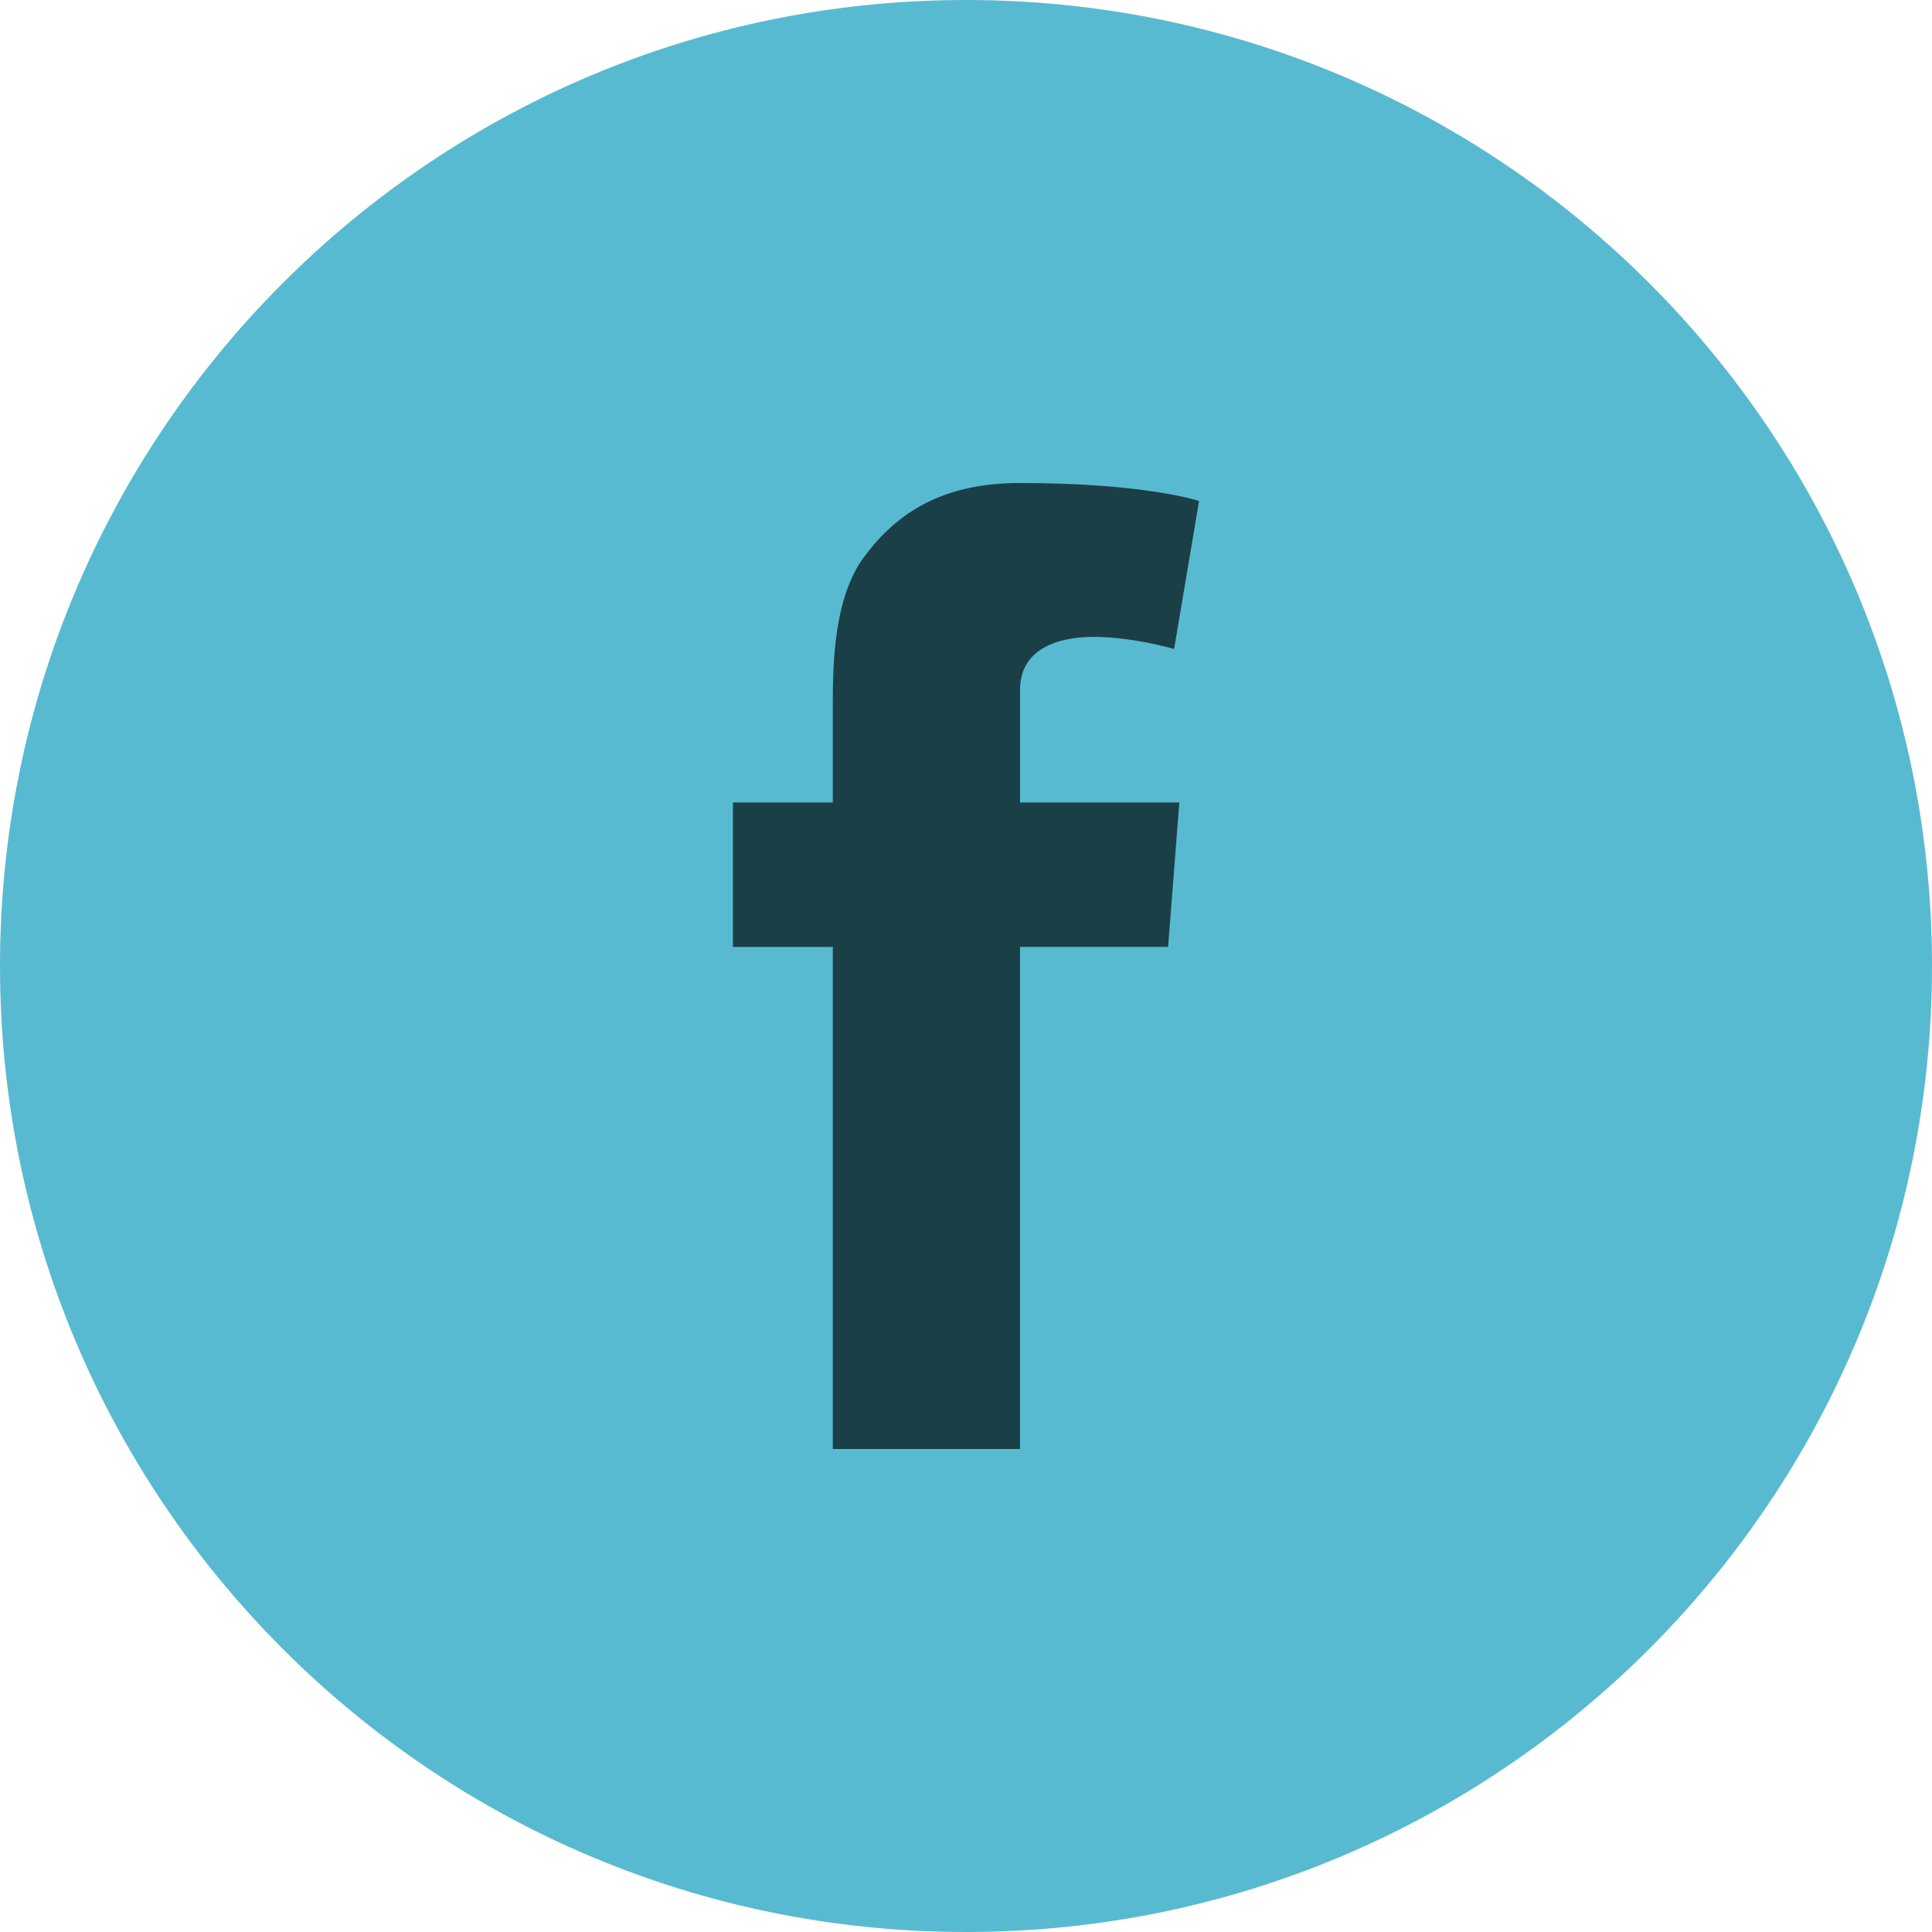
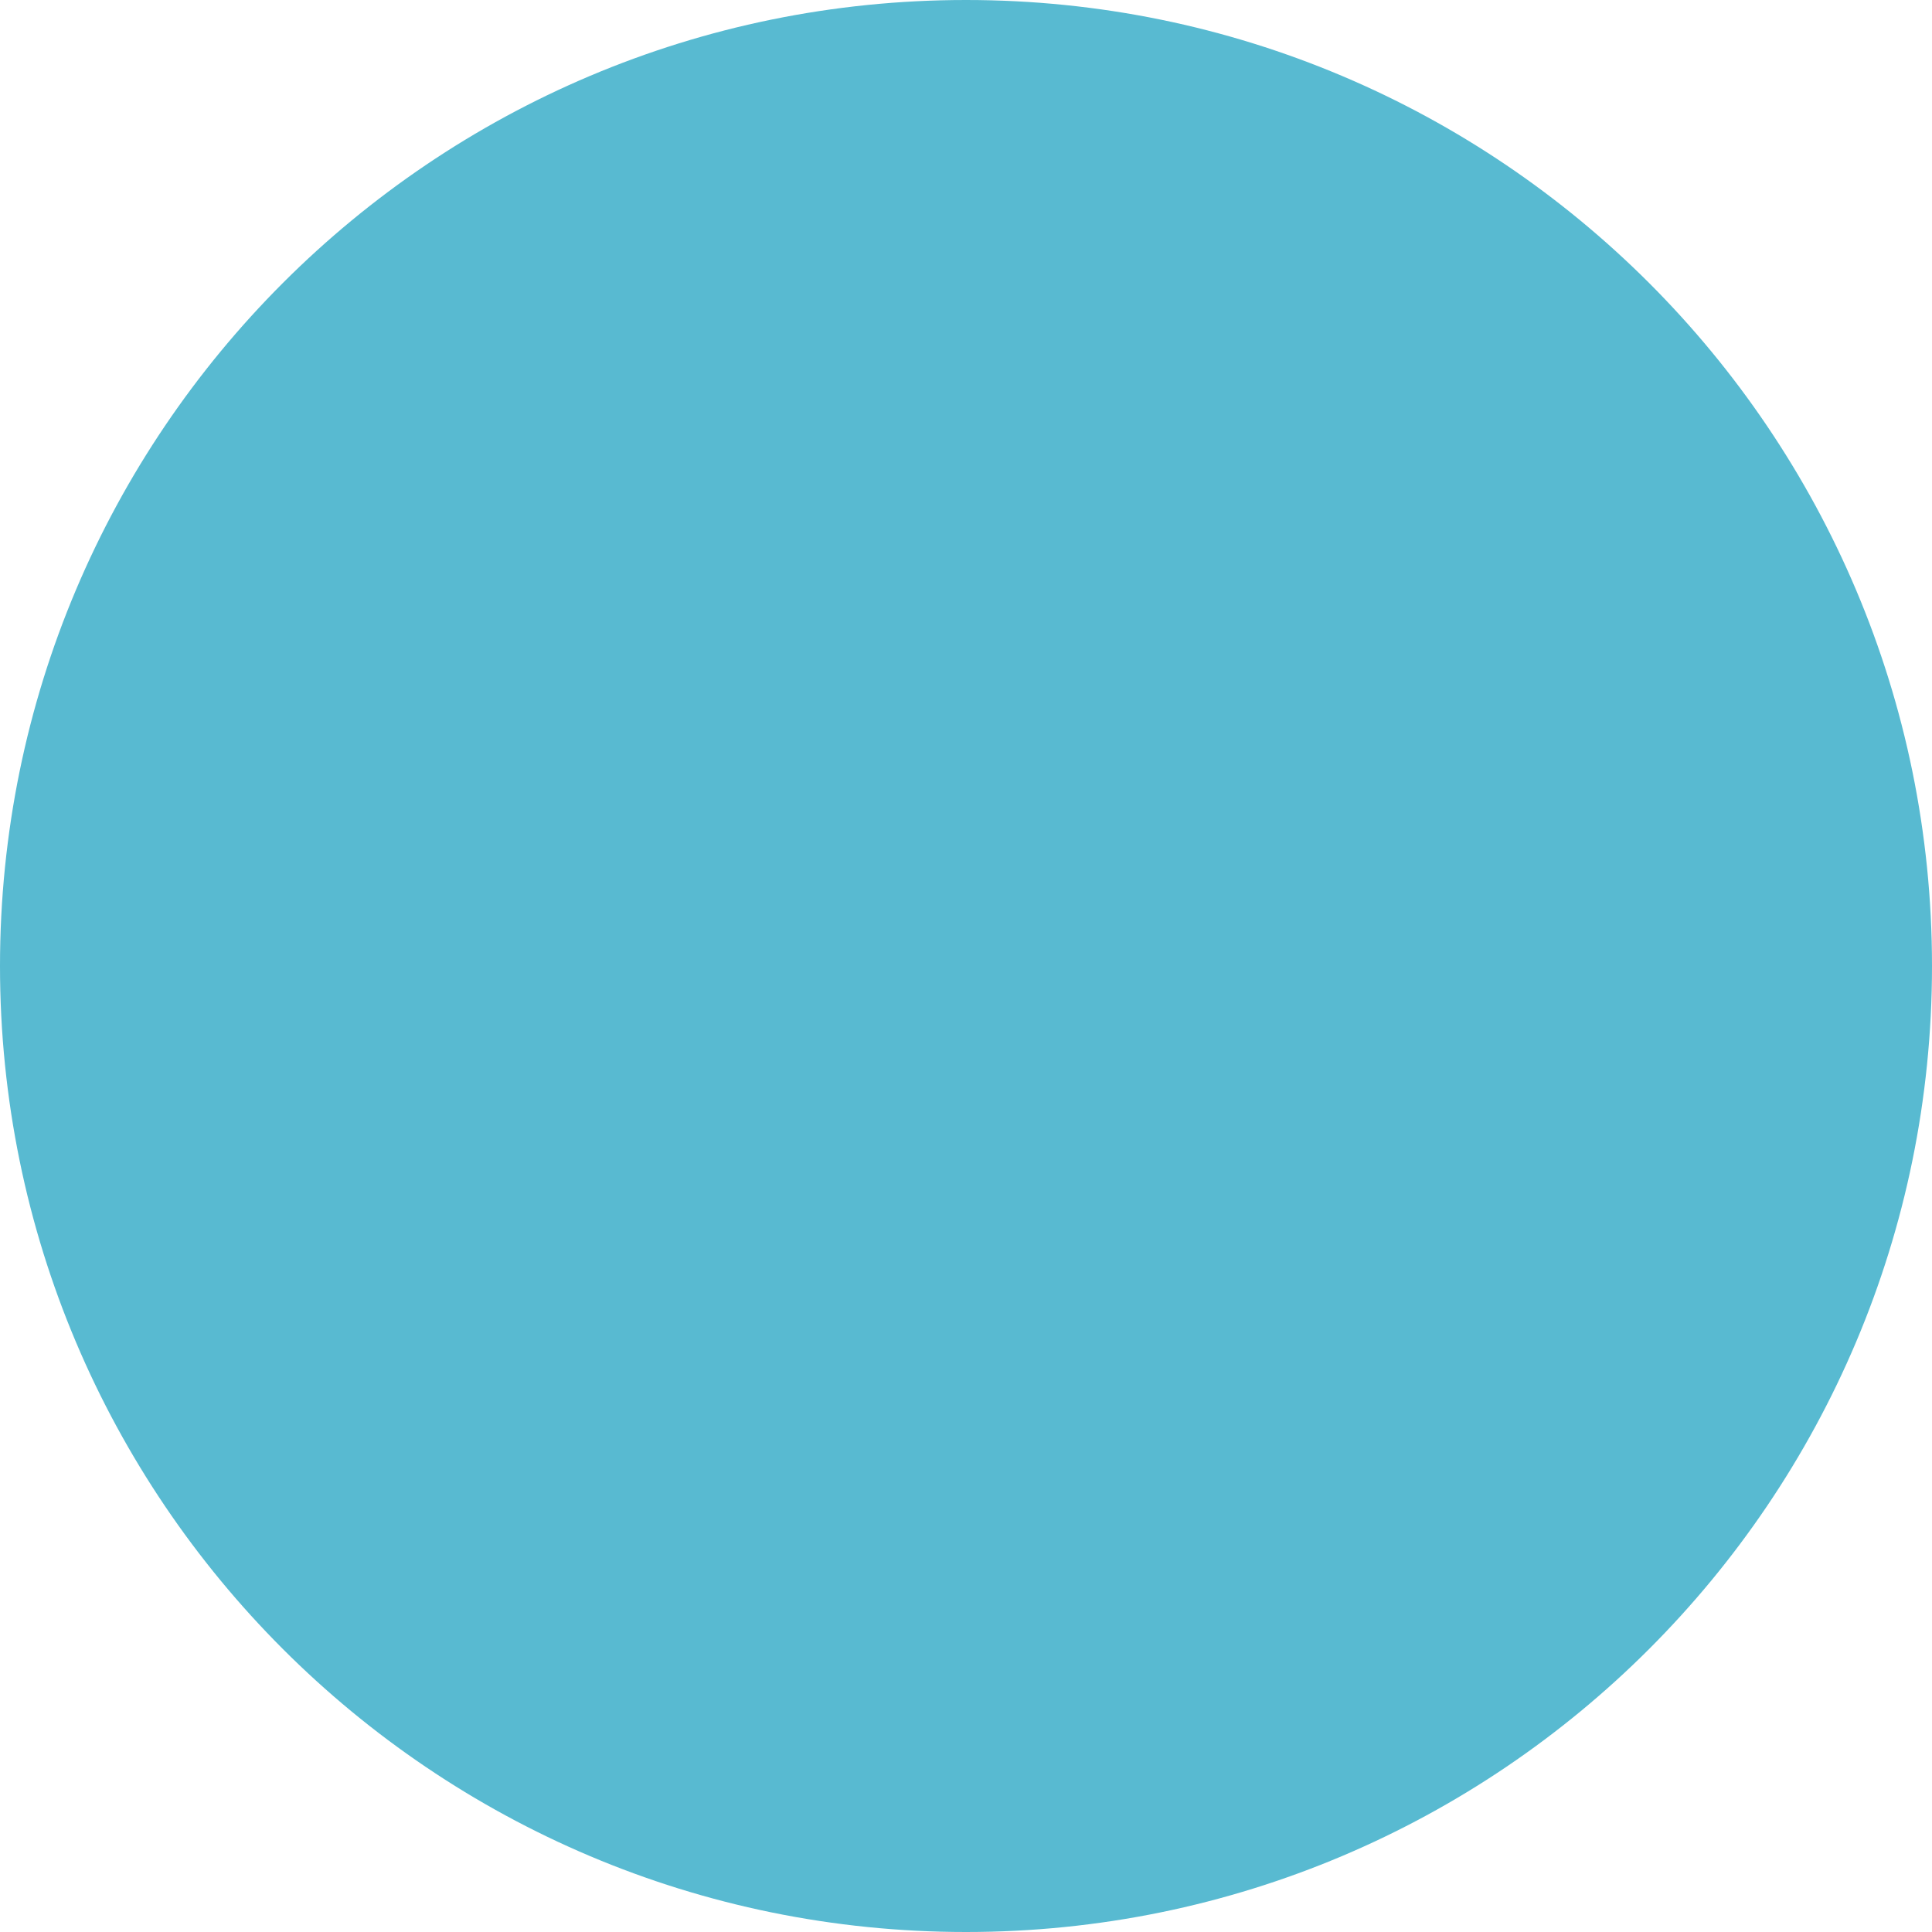
<svg xmlns="http://www.w3.org/2000/svg" version="1.1" id="icon-facebook" x="0px" y="0px" width="36px" height="36px" viewBox="0 0 36 36" enable-background="new 0 0 36 36" xml:space="preserve">
  <path fill="#58BAD1" d="M18,36c9.941,0,18-8.059,18-18c0-9.941-8.059-18-18-18C8.058,0,0,8.059,0,18C0,27.941,8.058,36,18,36" />
-   <path fill="#1B3F47" d="M13.657,14.953h1.861v-1.81c0-0.797,0.02-2.027,0.6-2.789C16.728,9.547,17.566,9,19.007,9  c2.347,0,3.336,0.335,3.336,0.335l-0.465,2.757c0,0-0.776-0.225-1.5-0.225c-0.726,0-1.371,0.26-1.371,0.983v2.103h2.968  l-0.209,2.691h-2.759V27h-3.489v-9.355h-1.861V14.953L13.657,14.953z" />
</svg>